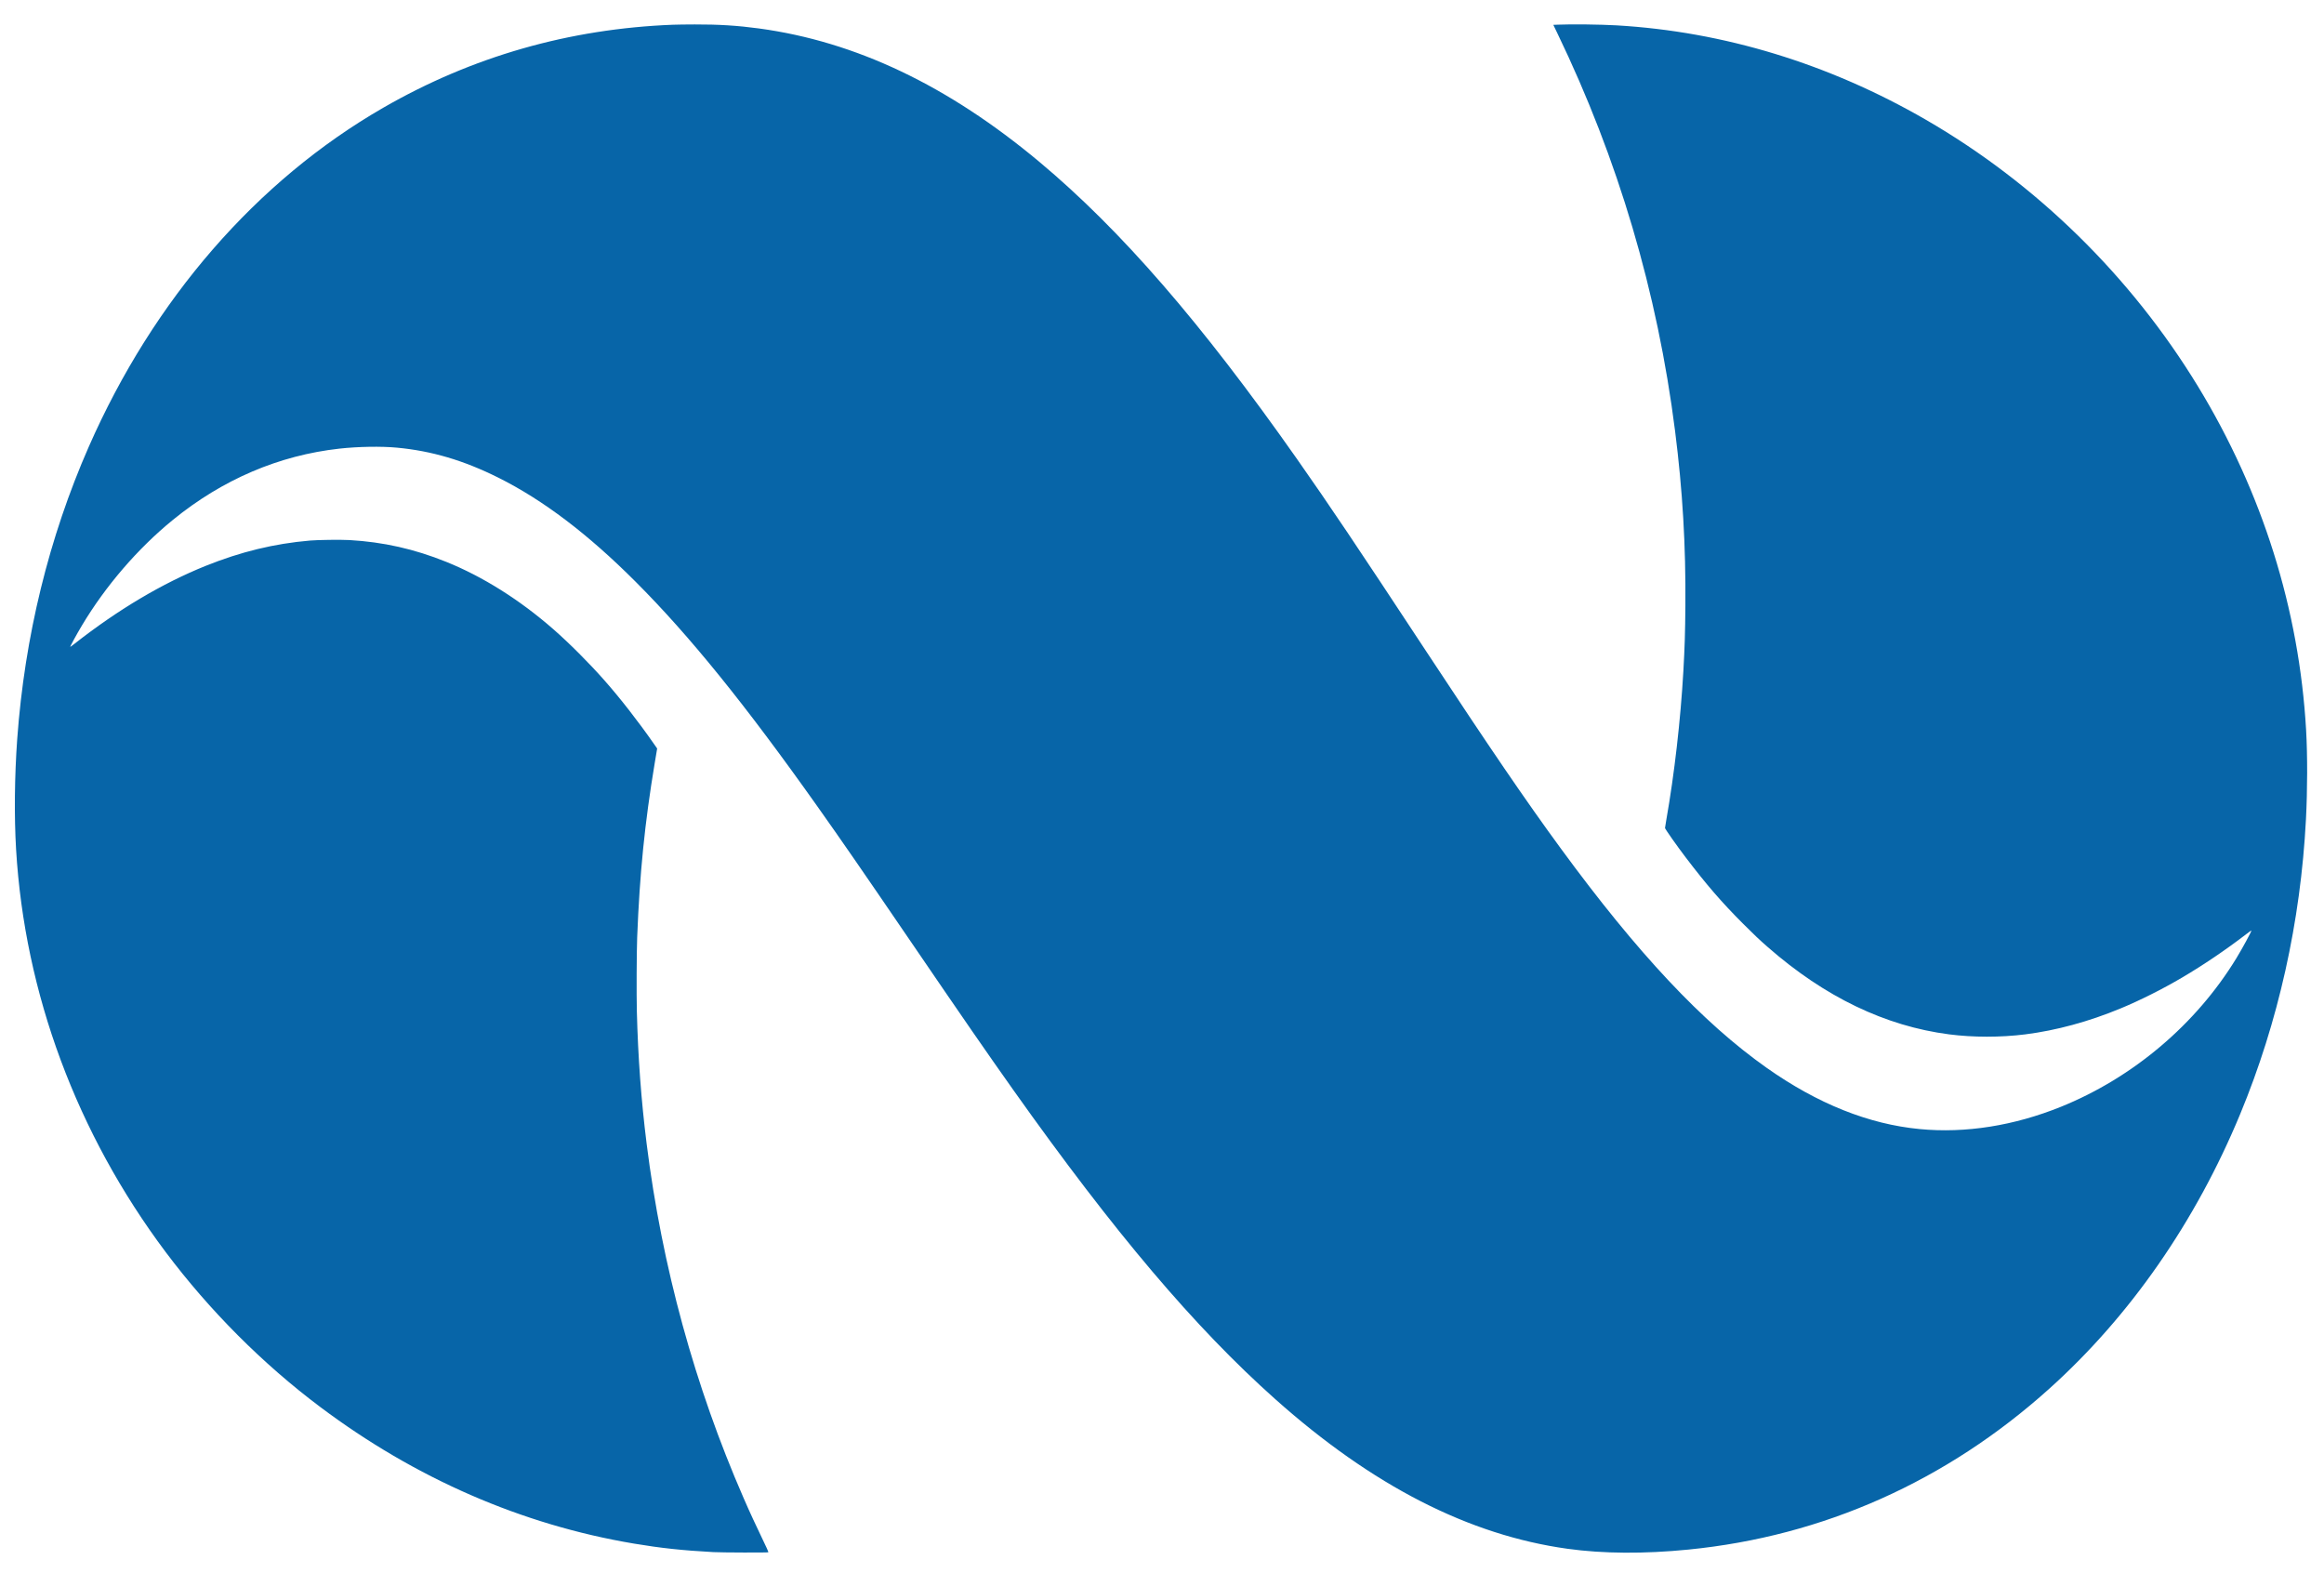
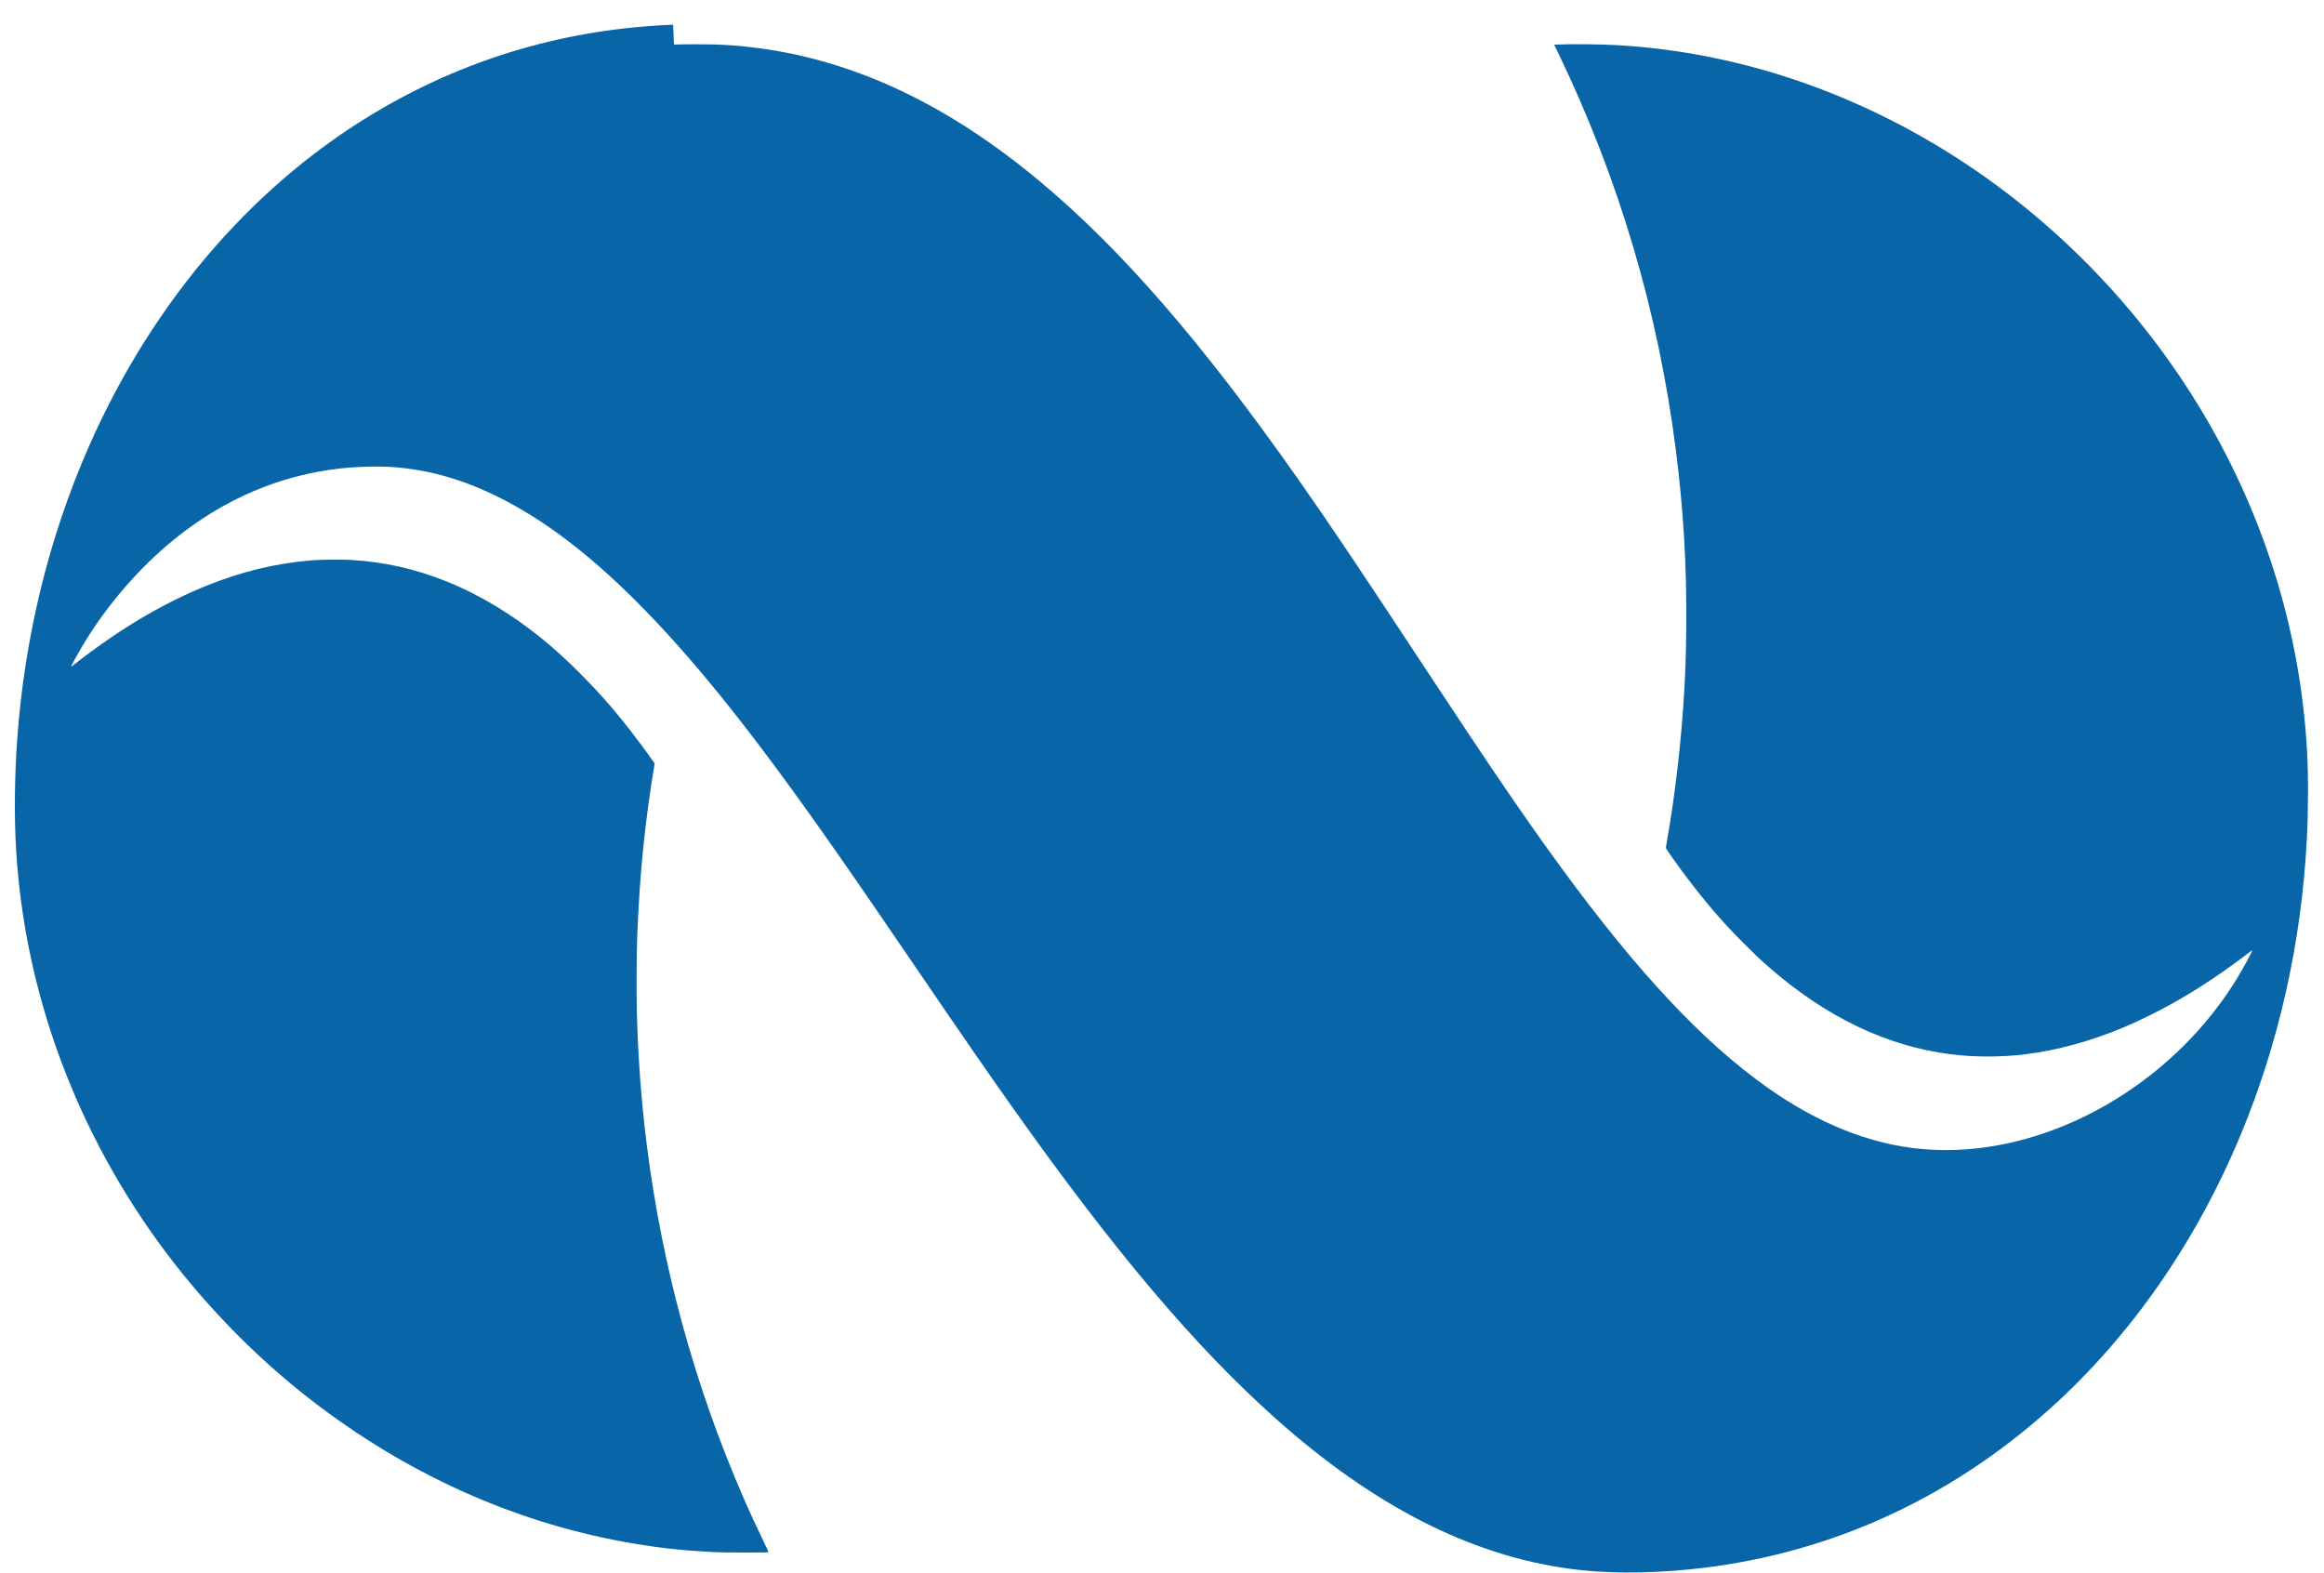
<svg xmlns="http://www.w3.org/2000/svg" version="1.0" width="7152pt" height="4841pt" viewBox="0 0 7152 4841" preserveAspectRatio="xMidYMid meet">
  <g transform="translate(0,4841) scale(0.1,-0.1)" fill="#0765A8" stroke="none">
-     <path d="M20715 47649 c-3198 -123 -6189 -980 -8922 -2555 -3894 -2244 -7068 -5898 -9060 -10429 -1226 -2789 -1975 -5847 -2203 -8995 -82 -1136 -95 -2387 -35 -3395 263 -4430 1866 -8743 4606 -12397 1349 -1797 2984 -3436 4754 -4764 2930 -2199 6203 -3624 9655 -4204 823 -138 1489 -210 2445 -262 253 -14 1678 -18 1691 -5 4 4 -20 65 -53 135 -377 790 -501 1058 -708 1532 -1505 3450 -2511 7124 -2985 10905 -168 1342 -265 2655 -301 4075 -13 506 -7 1832 10 2275 77 1967 234 3528 538 5351 l77 461 -104 149 c-482 692 -1031 1396 -1524 1954 -475 538 -1077 1140 -1576 1576 -1030 899 -2165 1613 -3285 2064 -984 397 -1937 611 -2976 671 -269 15 -968 7 -1219 -15 -1103 -95 -2125 -343 -3211 -779 -1333 -537 -2690 -1342 -4035 -2396 -70 -55 -130 -99 -132 -97 -9 9 199 390 361 661 726 1215 1722 2371 2799 3248 1528 1244 3259 1984 5124 2192 571 63 1280 76 1769 30 1067 -99 2058 -392 3123 -924 1374 -686 2757 -1734 4222 -3201 1668 -1670 3366 -3768 5606 -6930 714 -1007 1385 -1978 2819 -4080 1699 -2490 2383 -3479 3199 -4630 3112 -4388 5588 -7310 8061 -9514 2991 -2666 5961 -4186 9000 -4606 1089 -151 2355 -159 3715 -24 4146 410 7941 2102 11110 4954 2484 2235 4497 5131 5872 8450 1170 2823 1859 5913 2023 9065 47 913 49 1968 5 2745 -212 3715 -1349 7332 -3328 10580 -2064 3388 -4978 6242 -8377 8207 -2986 1725 -6223 2712 -9520 2903 -494 28 -1381 39 -1796 21 l-146 -6 123 -255 c1872 -3880 3082 -7968 3624 -12244 232 -1828 332 -3524 317 -5381 -7 -848 -20 -1256 -62 -2010 -86 -1504 -276 -3161 -525 -4576 -22 -124 -40 -236 -40 -248 0 -29 363 -545 634 -901 641 -843 1108 -1383 1765 -2041 355 -355 501 -493 771 -729 1749 -1530 3608 -2424 5570 -2679 737 -96 1587 -96 2345 -1 958 121 1954 392 2935 798 595 246 1287 593 1900 954 639 376 1350 857 1973 1336 82 63 151 112 153 109 14 -14 -276 -549 -462 -853 -1239 -2031 -3177 -3672 -5394 -4570 -1448 -586 -2943 -823 -4350 -688 -1570 149 -3146 780 -4710 1884 -1974 1393 -3975 3525 -6339 6754 -1070 1461 -2173 3076 -4128 6046 -2175 3303 -2972 4489 -3995 5946 -2937 4180 -5417 7040 -7920 9132 -2814 2352 -5653 3703 -8633 4107 -646 88 -1250 126 -1975 123 -256 0 -555 -5 -665 -9z" />
+     <path d="M20715 47649 c-3198 -123 -6189 -980 -8922 -2555 -3894 -2244 -7068 -5898 -9060 -10429 -1226 -2789 -1975 -5847 -2203 -8995 -82 -1136 -95 -2387 -35 -3395 263 -4430 1866 -8743 4606 -12397 1349 -1797 2984 -3436 4754 -4764 2930 -2199 6203 -3624 9655 -4204 823 -138 1489 -210 2445 -262 253 -14 1678 -18 1691 -5 4 4 -20 65 -53 135 -377 790 -501 1058 -708 1532 -1505 3450 -2511 7124 -2985 10905 -168 1342 -265 2655 -301 4075 -13 506 -7 1832 10 2275 77 1967 234 3528 538 5351 c-482 692 -1031 1396 -1524 1954 -475 538 -1077 1140 -1576 1576 -1030 899 -2165 1613 -3285 2064 -984 397 -1937 611 -2976 671 -269 15 -968 7 -1219 -15 -1103 -95 -2125 -343 -3211 -779 -1333 -537 -2690 -1342 -4035 -2396 -70 -55 -130 -99 -132 -97 -9 9 199 390 361 661 726 1215 1722 2371 2799 3248 1528 1244 3259 1984 5124 2192 571 63 1280 76 1769 30 1067 -99 2058 -392 3123 -924 1374 -686 2757 -1734 4222 -3201 1668 -1670 3366 -3768 5606 -6930 714 -1007 1385 -1978 2819 -4080 1699 -2490 2383 -3479 3199 -4630 3112 -4388 5588 -7310 8061 -9514 2991 -2666 5961 -4186 9000 -4606 1089 -151 2355 -159 3715 -24 4146 410 7941 2102 11110 4954 2484 2235 4497 5131 5872 8450 1170 2823 1859 5913 2023 9065 47 913 49 1968 5 2745 -212 3715 -1349 7332 -3328 10580 -2064 3388 -4978 6242 -8377 8207 -2986 1725 -6223 2712 -9520 2903 -494 28 -1381 39 -1796 21 l-146 -6 123 -255 c1872 -3880 3082 -7968 3624 -12244 232 -1828 332 -3524 317 -5381 -7 -848 -20 -1256 -62 -2010 -86 -1504 -276 -3161 -525 -4576 -22 -124 -40 -236 -40 -248 0 -29 363 -545 634 -901 641 -843 1108 -1383 1765 -2041 355 -355 501 -493 771 -729 1749 -1530 3608 -2424 5570 -2679 737 -96 1587 -96 2345 -1 958 121 1954 392 2935 798 595 246 1287 593 1900 954 639 376 1350 857 1973 1336 82 63 151 112 153 109 14 -14 -276 -549 -462 -853 -1239 -2031 -3177 -3672 -5394 -4570 -1448 -586 -2943 -823 -4350 -688 -1570 149 -3146 780 -4710 1884 -1974 1393 -3975 3525 -6339 6754 -1070 1461 -2173 3076 -4128 6046 -2175 3303 -2972 4489 -3995 5946 -2937 4180 -5417 7040 -7920 9132 -2814 2352 -5653 3703 -8633 4107 -646 88 -1250 126 -1975 123 -256 0 -555 -5 -665 -9z" />
  </g>
</svg>